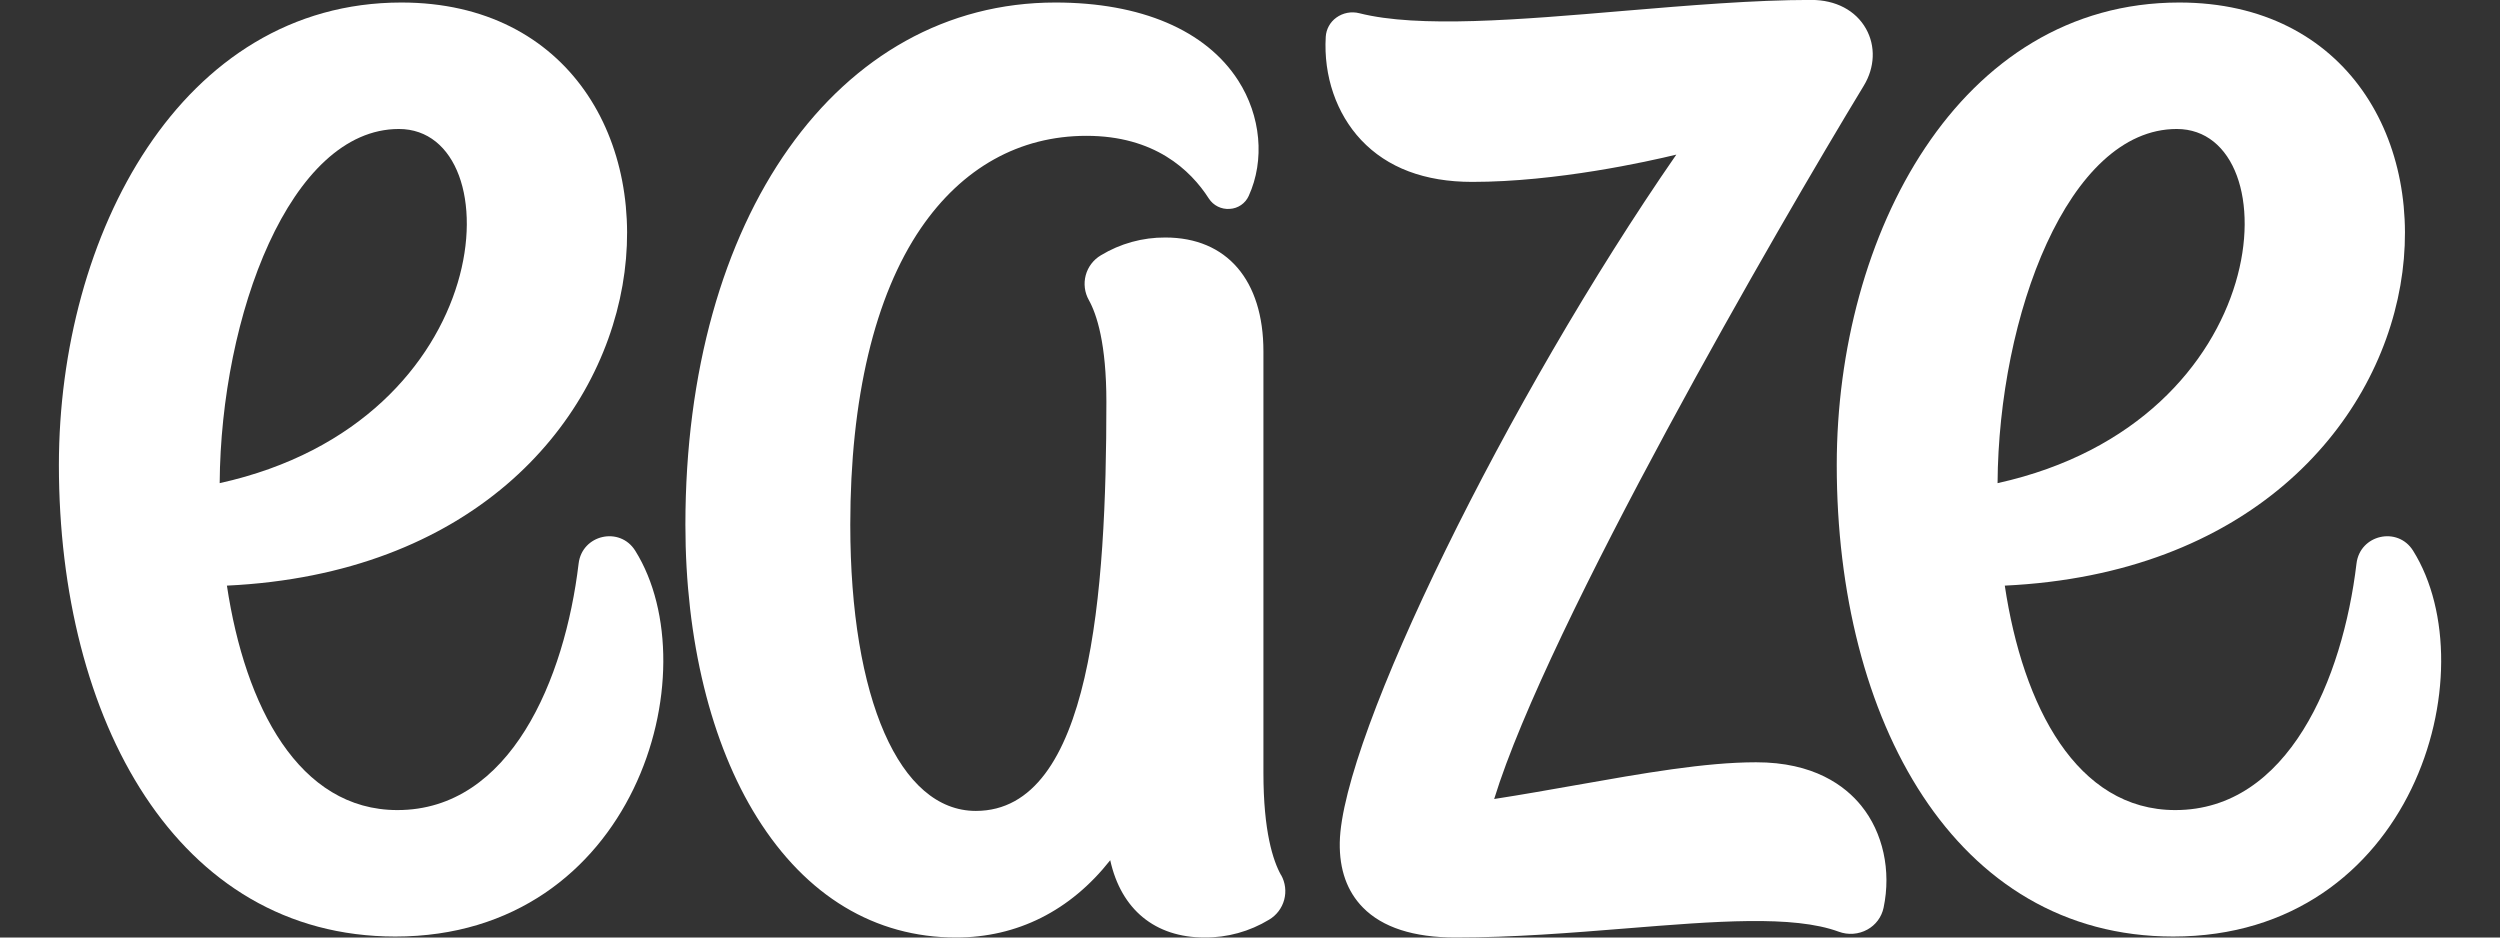
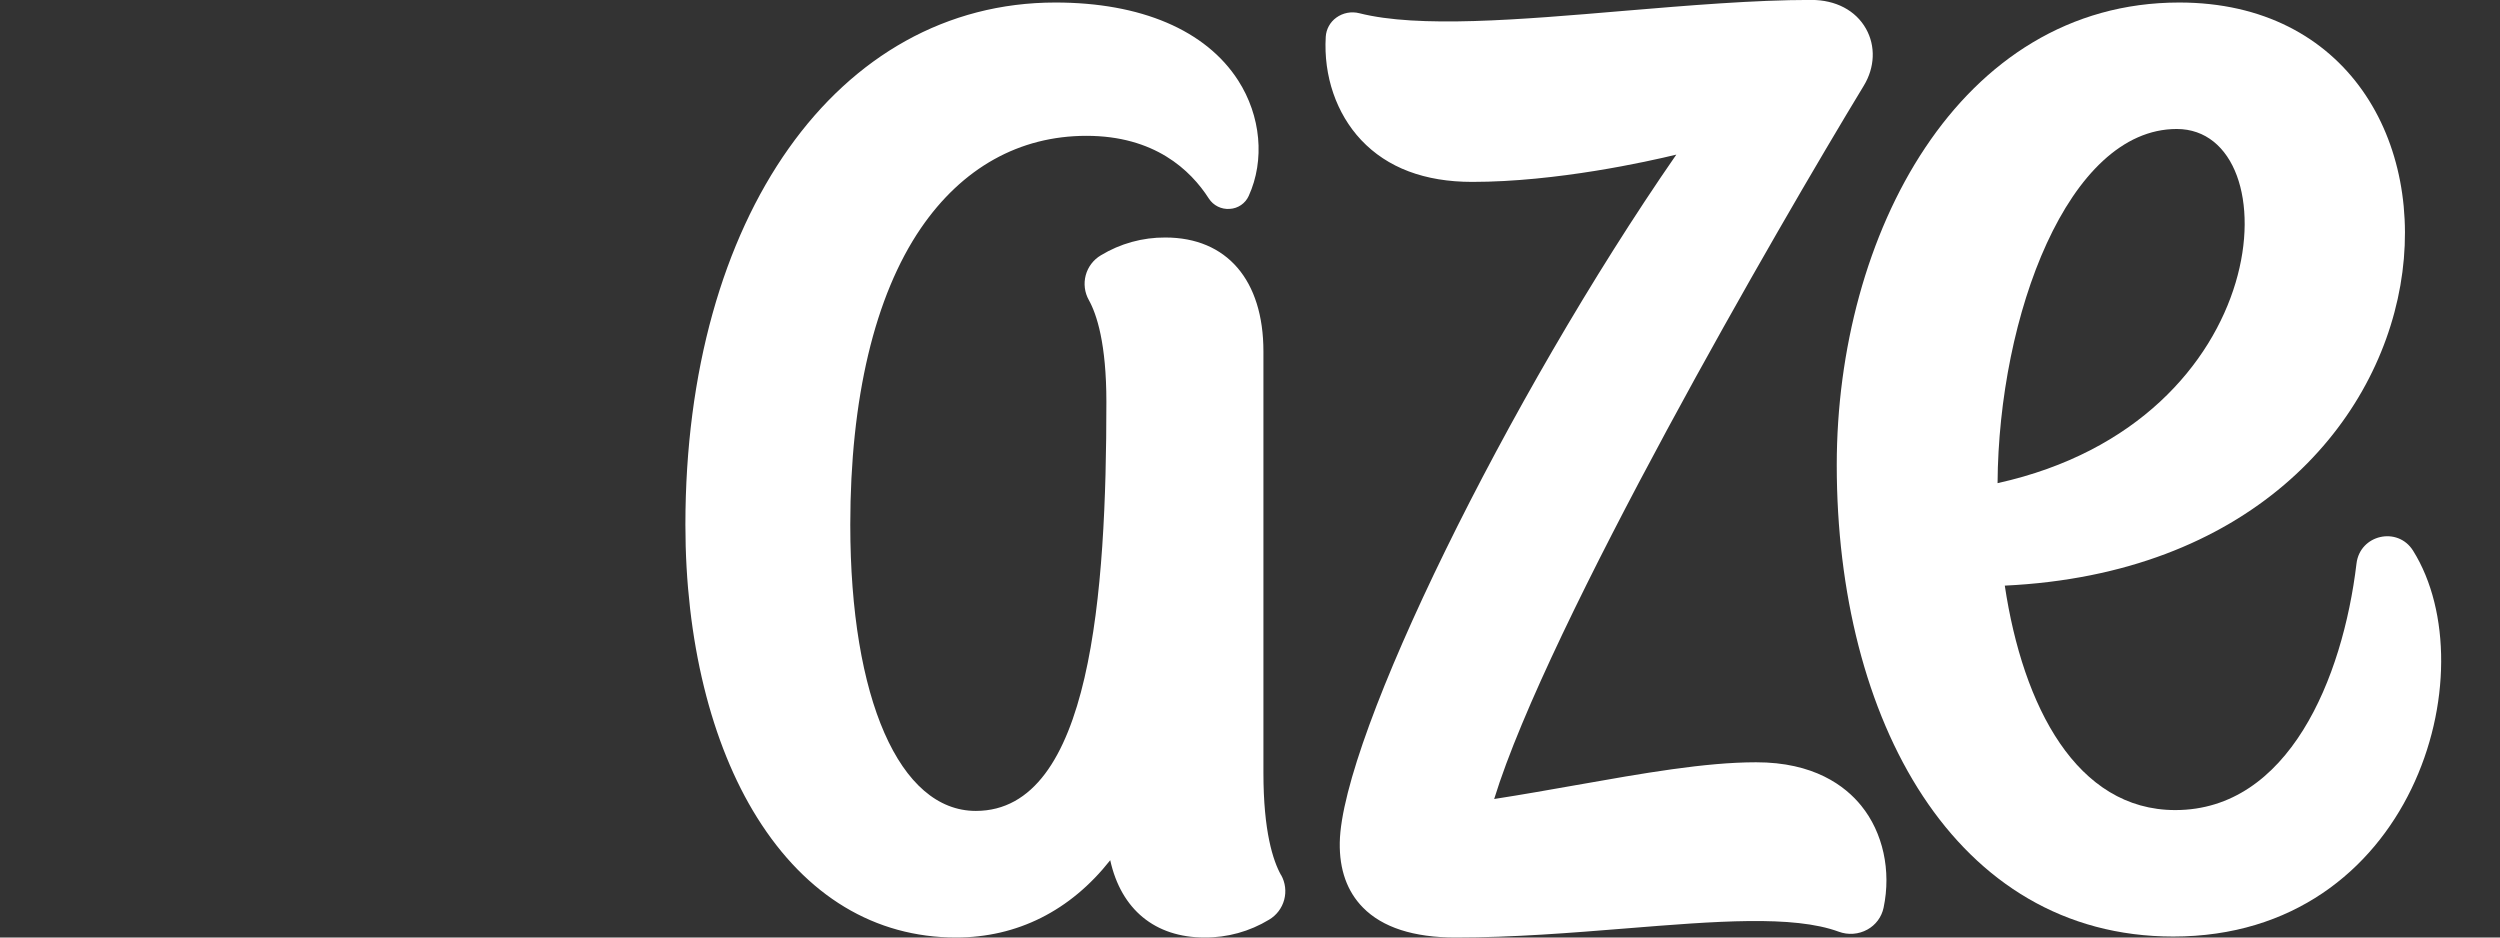
<svg xmlns="http://www.w3.org/2000/svg" width="400" height="150" viewBox="0 0 400 150" fill="none">
  <rect x="0" y="0" width="400" height="150" fill="#333333" stroke="none" />
  <g clip-path="url(#clip0_383_21317)">
    <path d="M297.792 128.905C301.281 133.201 302.622 139.31 301.373 145.239C301.217 145.974 300.905 146.666 300.458 147.269C300.01 147.872 299.438 148.371 298.779 148.732C298.086 149.114 297.318 149.343 296.528 149.402C295.739 149.461 294.945 149.349 294.203 149.074C286.902 146.384 274.51 147.391 260.162 148.548C251.297 149.262 242.129 150 232.88 150C226.179 150 221.199 148.39 218.075 145.212C215.539 142.638 214.29 139.141 214.363 134.818C214.64 117.953 241.176 63.786 268.212 24.738C263.64 25.849 249.077 29.103 235.551 29.103C227.954 29.103 221.979 26.851 217.787 22.402C213.814 18.175 211.75 12.165 212.119 5.879C212.157 5.277 212.327 4.691 212.618 4.163C212.909 3.635 213.314 3.178 213.802 2.824C214.327 2.441 214.931 2.179 215.569 2.056C216.208 1.934 216.865 1.955 217.495 2.117C226.982 4.515 242.963 3.174 259.874 1.733C270.107 0.876 280.685 -0.012 289.811 -0.012C293.726 -0.012 296.912 1.668 298.56 4.599C300.12 7.374 299.986 10.782 298.203 13.718C284.562 36.181 247.643 99.986 239.067 127.84C243.528 127.149 247.97 126.361 252.273 125.6C262.844 123.729 272.831 121.965 280.962 121.965C290.211 121.95 295.221 125.731 297.792 128.905ZM204.98 140.006C205.653 141.211 205.829 142.632 205.47 143.966C205.111 145.299 204.246 146.44 203.059 147.145C199.946 149.036 196.368 150.025 192.726 150C184.811 150 179.37 145.516 177.637 137.635C171.25 145.731 162.747 150 152.964 150C139.999 150 128.994 143.368 121.144 130.822C113.736 118.995 109.663 102.357 109.663 83.97C109.663 34.786 134.009 0.403 168.864 0.403C182.547 0.403 192.93 4.83 198.102 12.865C201.752 18.54 202.402 25.626 199.792 31.355C199.525 31.942 199.101 32.445 198.568 32.81C198.035 33.174 197.413 33.386 196.768 33.422C196.112 33.474 195.453 33.348 194.863 33.056C194.272 32.765 193.772 32.319 193.414 31.766C190.482 27.19 184.707 21.733 173.84 21.733C163.104 21.733 153.944 26.851 147.327 36.531C139.945 47.351 136.045 63.755 136.045 83.97C136.045 111.779 143.93 129.746 156.13 129.746C174.647 129.746 177.022 94.779 177.022 64.316C177.022 54.975 175.485 50.287 174.205 47.993C173.533 46.788 173.358 45.368 173.717 44.035C174.076 42.702 174.94 41.562 176.126 40.857C179.24 38.967 182.817 37.978 186.459 38.002C196.284 38.002 202.148 44.815 202.148 56.231V123.686C202.148 133.024 203.685 137.715 204.961 140.006H204.98Z" fill="white" />
-     <path d="M101.64 88.116C99.169 84.166 93.132 85.542 92.579 90.168C90.374 108.658 81.67 129.612 63.587 129.612C47.833 129.612 39.218 113.089 36.306 93.7C113.97 90.026 118.12 0.403 64.221 0.403C28.924 0.403 9.423 37.633 9.423 74.41C9.423 115.11 28.252 149.846 63.249 149.846C101.617 149.846 113.713 107.452 101.64 88.116ZM63.822 20.638C82.266 20.638 80.037 67.374 35.149 77.304C35.326 50.529 46.423 20.638 63.822 20.638Z" fill="white" />
    <path d="M386.097 88.116C383.63 84.166 377.589 85.542 377.04 90.168C374.834 108.639 366.127 129.612 348.048 129.612C332.294 129.612 323.675 113.089 320.766 93.7C398.431 90.026 402.577 0.403 348.682 0.403C313.385 0.403 293.88 37.633 293.88 74.41C293.88 115.11 312.709 149.846 347.706 149.846C386.078 149.846 398.17 107.452 386.097 88.116ZM348.279 20.638C366.723 20.638 364.494 67.374 319.61 77.304C319.783 50.529 330.884 20.638 348.279 20.638Z" fill="white" />
  </g>
  <defs>
    <clipPath id="clip0_383_21317">
      <rect width="400" height="150" fill="white" />
    </clipPath>
  </defs>
</svg>